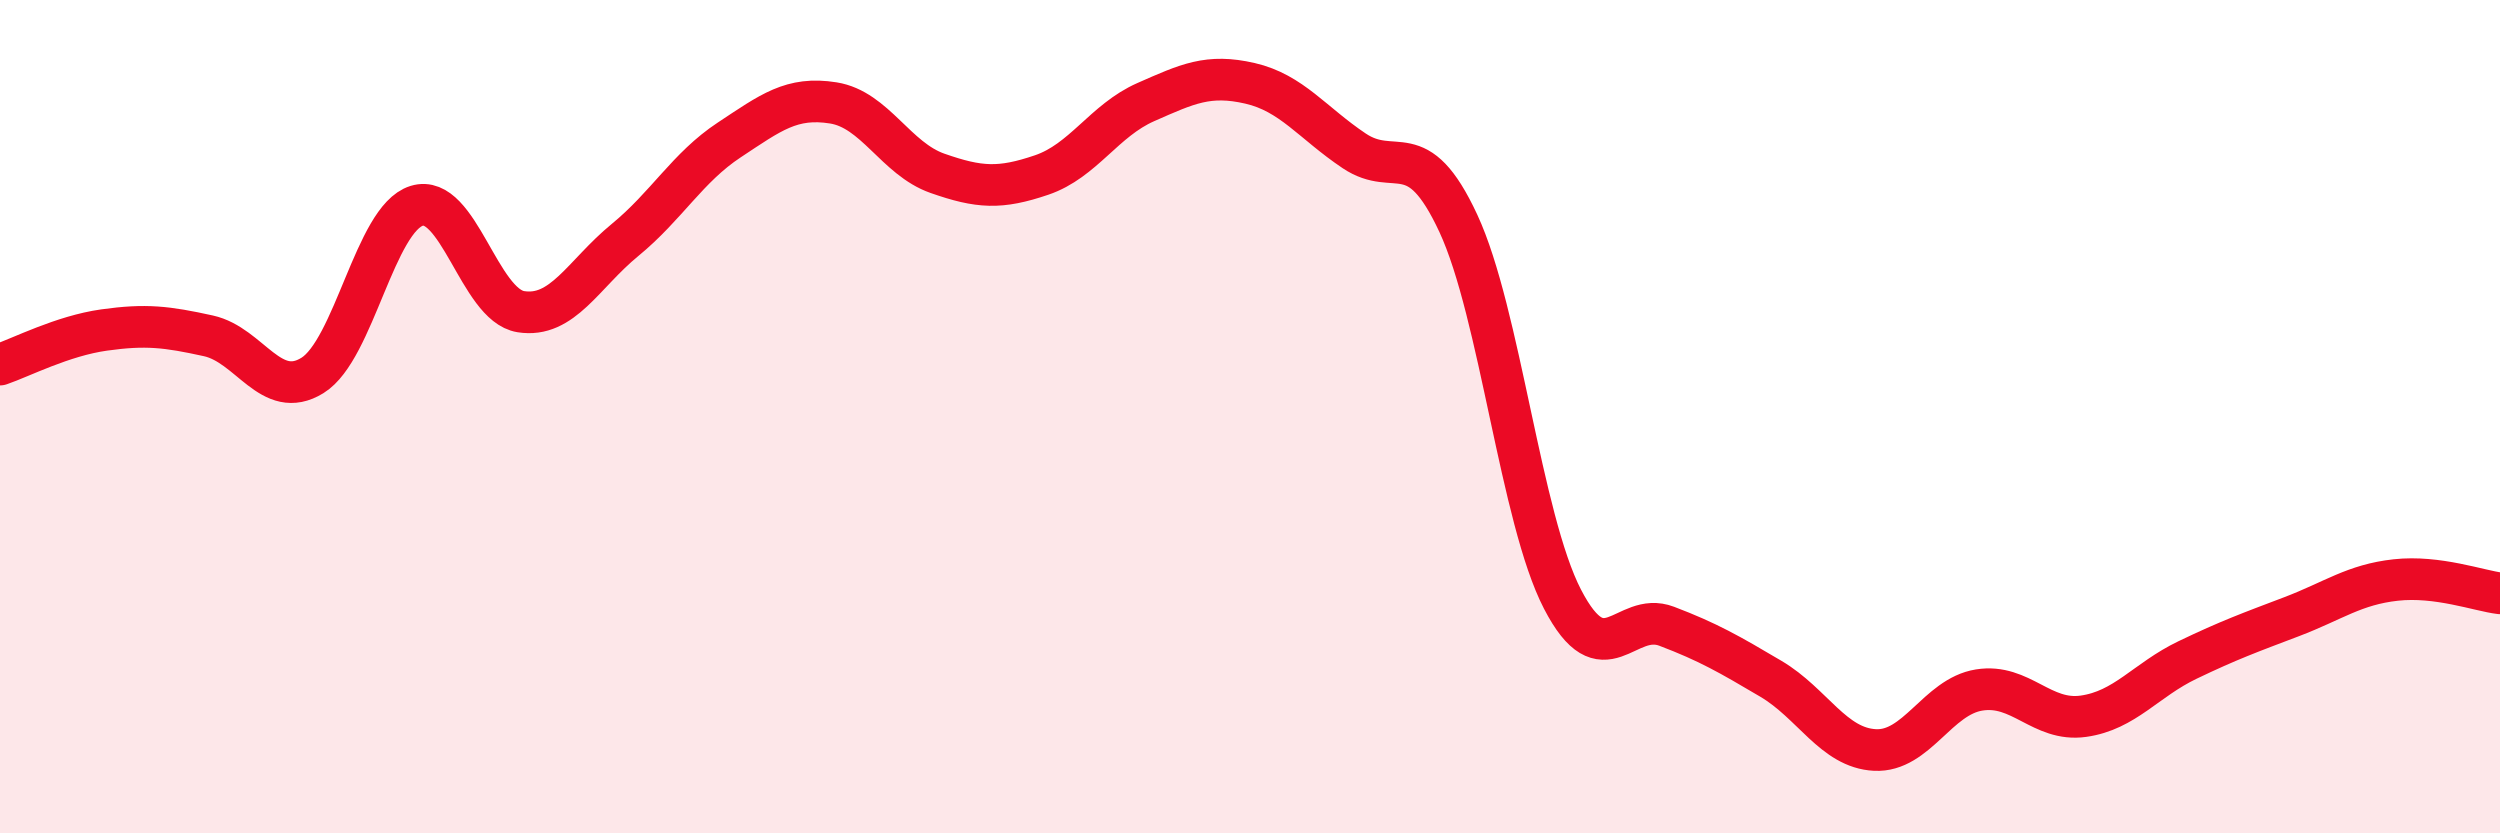
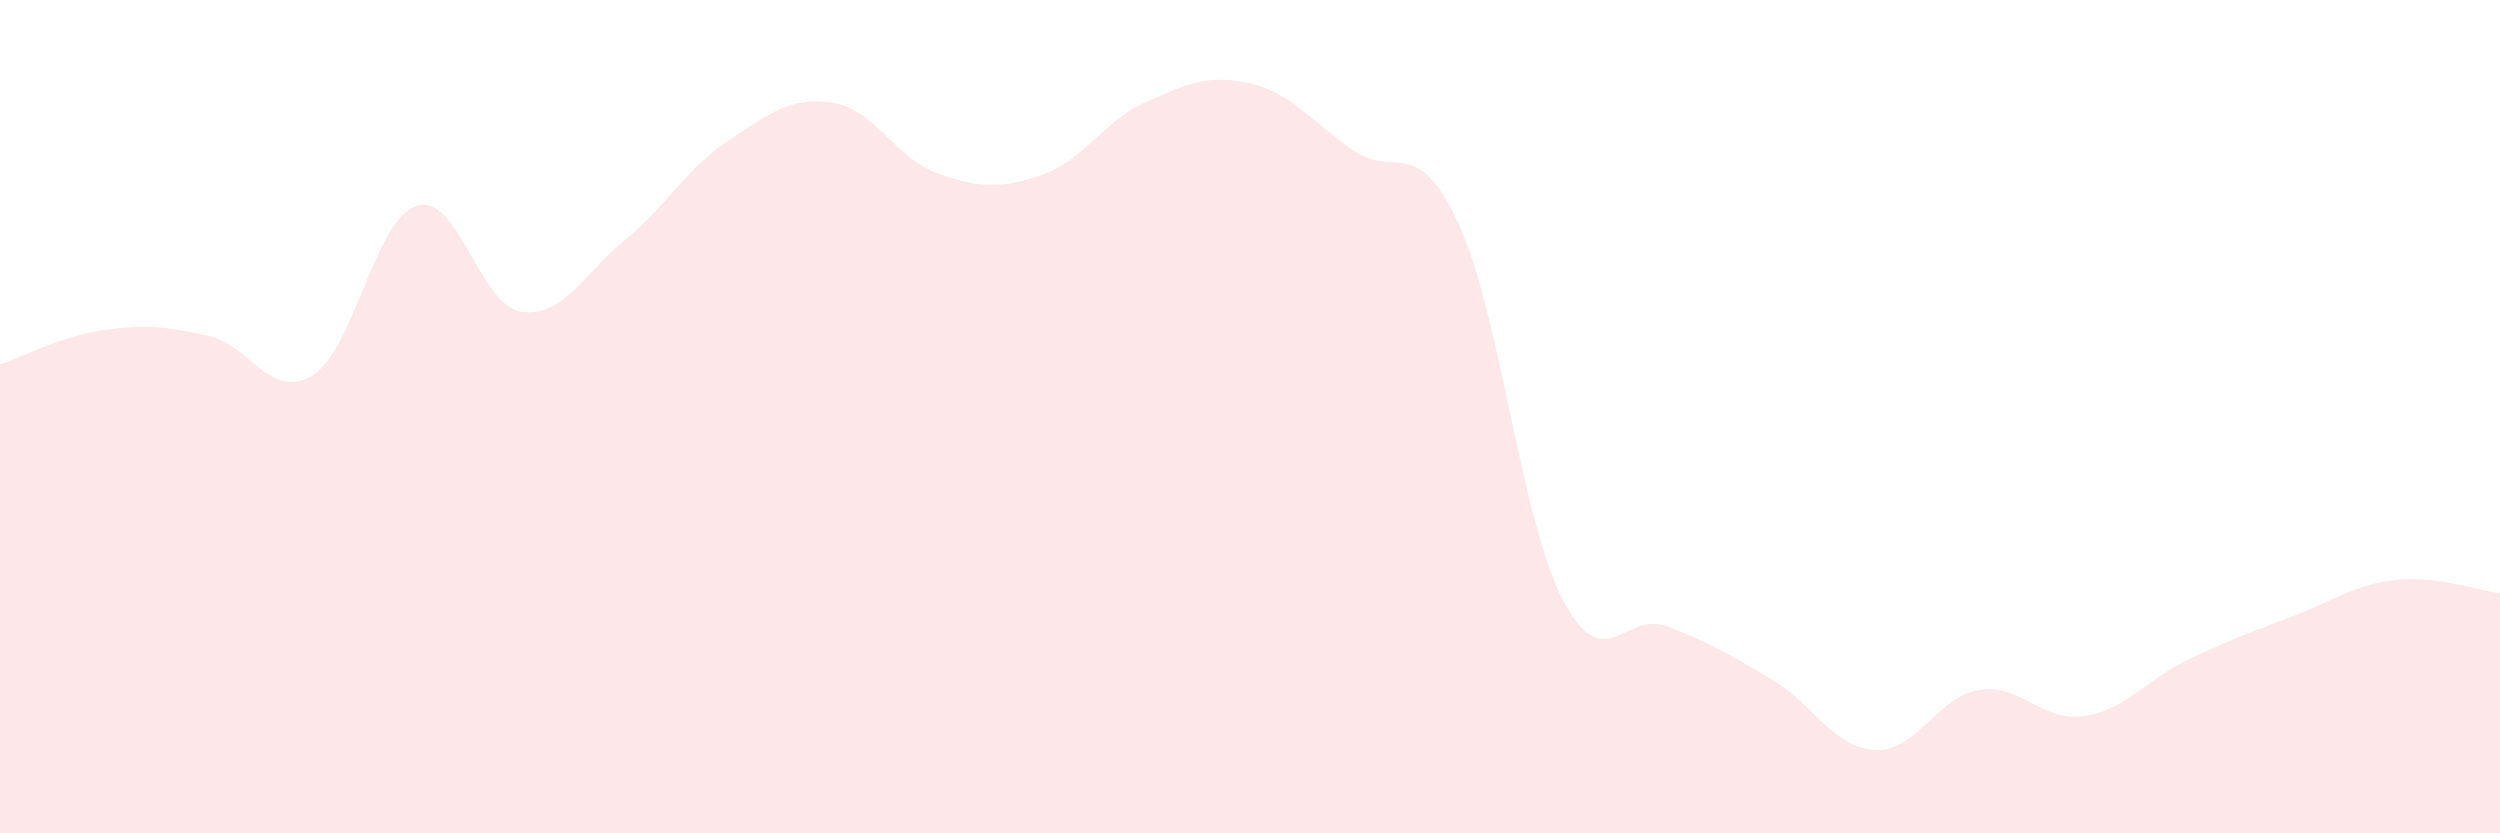
<svg xmlns="http://www.w3.org/2000/svg" width="60" height="20" viewBox="0 0 60 20">
  <path d="M 0,8.75 C 0.5,8.58 1.5,8.06 2.5,7.92 C 3.5,7.78 4,7.84 5,8.06 C 6,8.28 6.5,9.63 7.5,9.01 C 8.5,8.39 9,5.25 10,4.94 C 11,4.63 11.5,7.32 12.5,7.48 C 13.5,7.64 14,6.58 15,5.76 C 16,4.94 16.5,4.02 17.5,3.36 C 18.5,2.7 19,2.31 20,2.47 C 21,2.63 21.5,3.81 22.5,4.16 C 23.5,4.51 24,4.54 25,4.2 C 26,3.86 26.5,2.89 27.5,2.45 C 28.5,2.01 29,1.77 30,2 C 31,2.23 31.5,2.95 32.5,3.62 C 33.5,4.29 34,3.21 35,5.36 C 36,7.51 36.5,12.45 37.5,14.38 C 38.5,16.31 39,14.65 40,15.03 C 41,15.41 41.5,15.7 42.5,16.29 C 43.5,16.88 44,17.95 45,18 C 46,18.05 46.5,16.72 47.5,16.56 C 48.5,16.4 49,17.33 50,17.19 C 51,17.05 51.5,16.32 52.5,15.84 C 53.5,15.36 54,15.18 55,14.8 C 56,14.42 56.5,14.03 57.5,13.92 C 58.5,13.81 59.5,14.18 60,14.24L60 20L0 20Z" fill="#EB0A25" opacity="0.1" stroke-linecap="round" stroke-linejoin="round" />
-   <path d="M 0,8.75 C 0.5,8.58 1.5,8.06 2.5,7.92 C 3.5,7.78 4,7.84 5,8.06 C 6,8.28 6.5,9.63 7.5,9.01 C 8.5,8.39 9,5.25 10,4.94 C 11,4.63 11.5,7.32 12.5,7.48 C 13.5,7.64 14,6.58 15,5.76 C 16,4.94 16.5,4.02 17.5,3.36 C 18.5,2.7 19,2.31 20,2.47 C 21,2.63 21.5,3.81 22.5,4.16 C 23.5,4.51 24,4.54 25,4.2 C 26,3.86 26.5,2.89 27.5,2.45 C 28.5,2.01 29,1.77 30,2 C 31,2.23 31.5,2.95 32.5,3.62 C 33.5,4.29 34,3.21 35,5.36 C 36,7.51 36.5,12.45 37.5,14.38 C 38.5,16.31 39,14.65 40,15.03 C 41,15.41 41.5,15.7 42.5,16.29 C 43.5,16.88 44,17.95 45,18 C 46,18.05 46.5,16.72 47.5,16.56 C 48.5,16.4 49,17.33 50,17.19 C 51,17.05 51.5,16.32 52.5,15.84 C 53.5,15.36 54,15.18 55,14.8 C 56,14.42 56.5,14.03 57.5,13.92 C 58.5,13.81 59.5,14.18 60,14.24" stroke="#EB0A25" stroke-width="1" fill="none" stroke-linecap="round" stroke-linejoin="round" />
</svg>